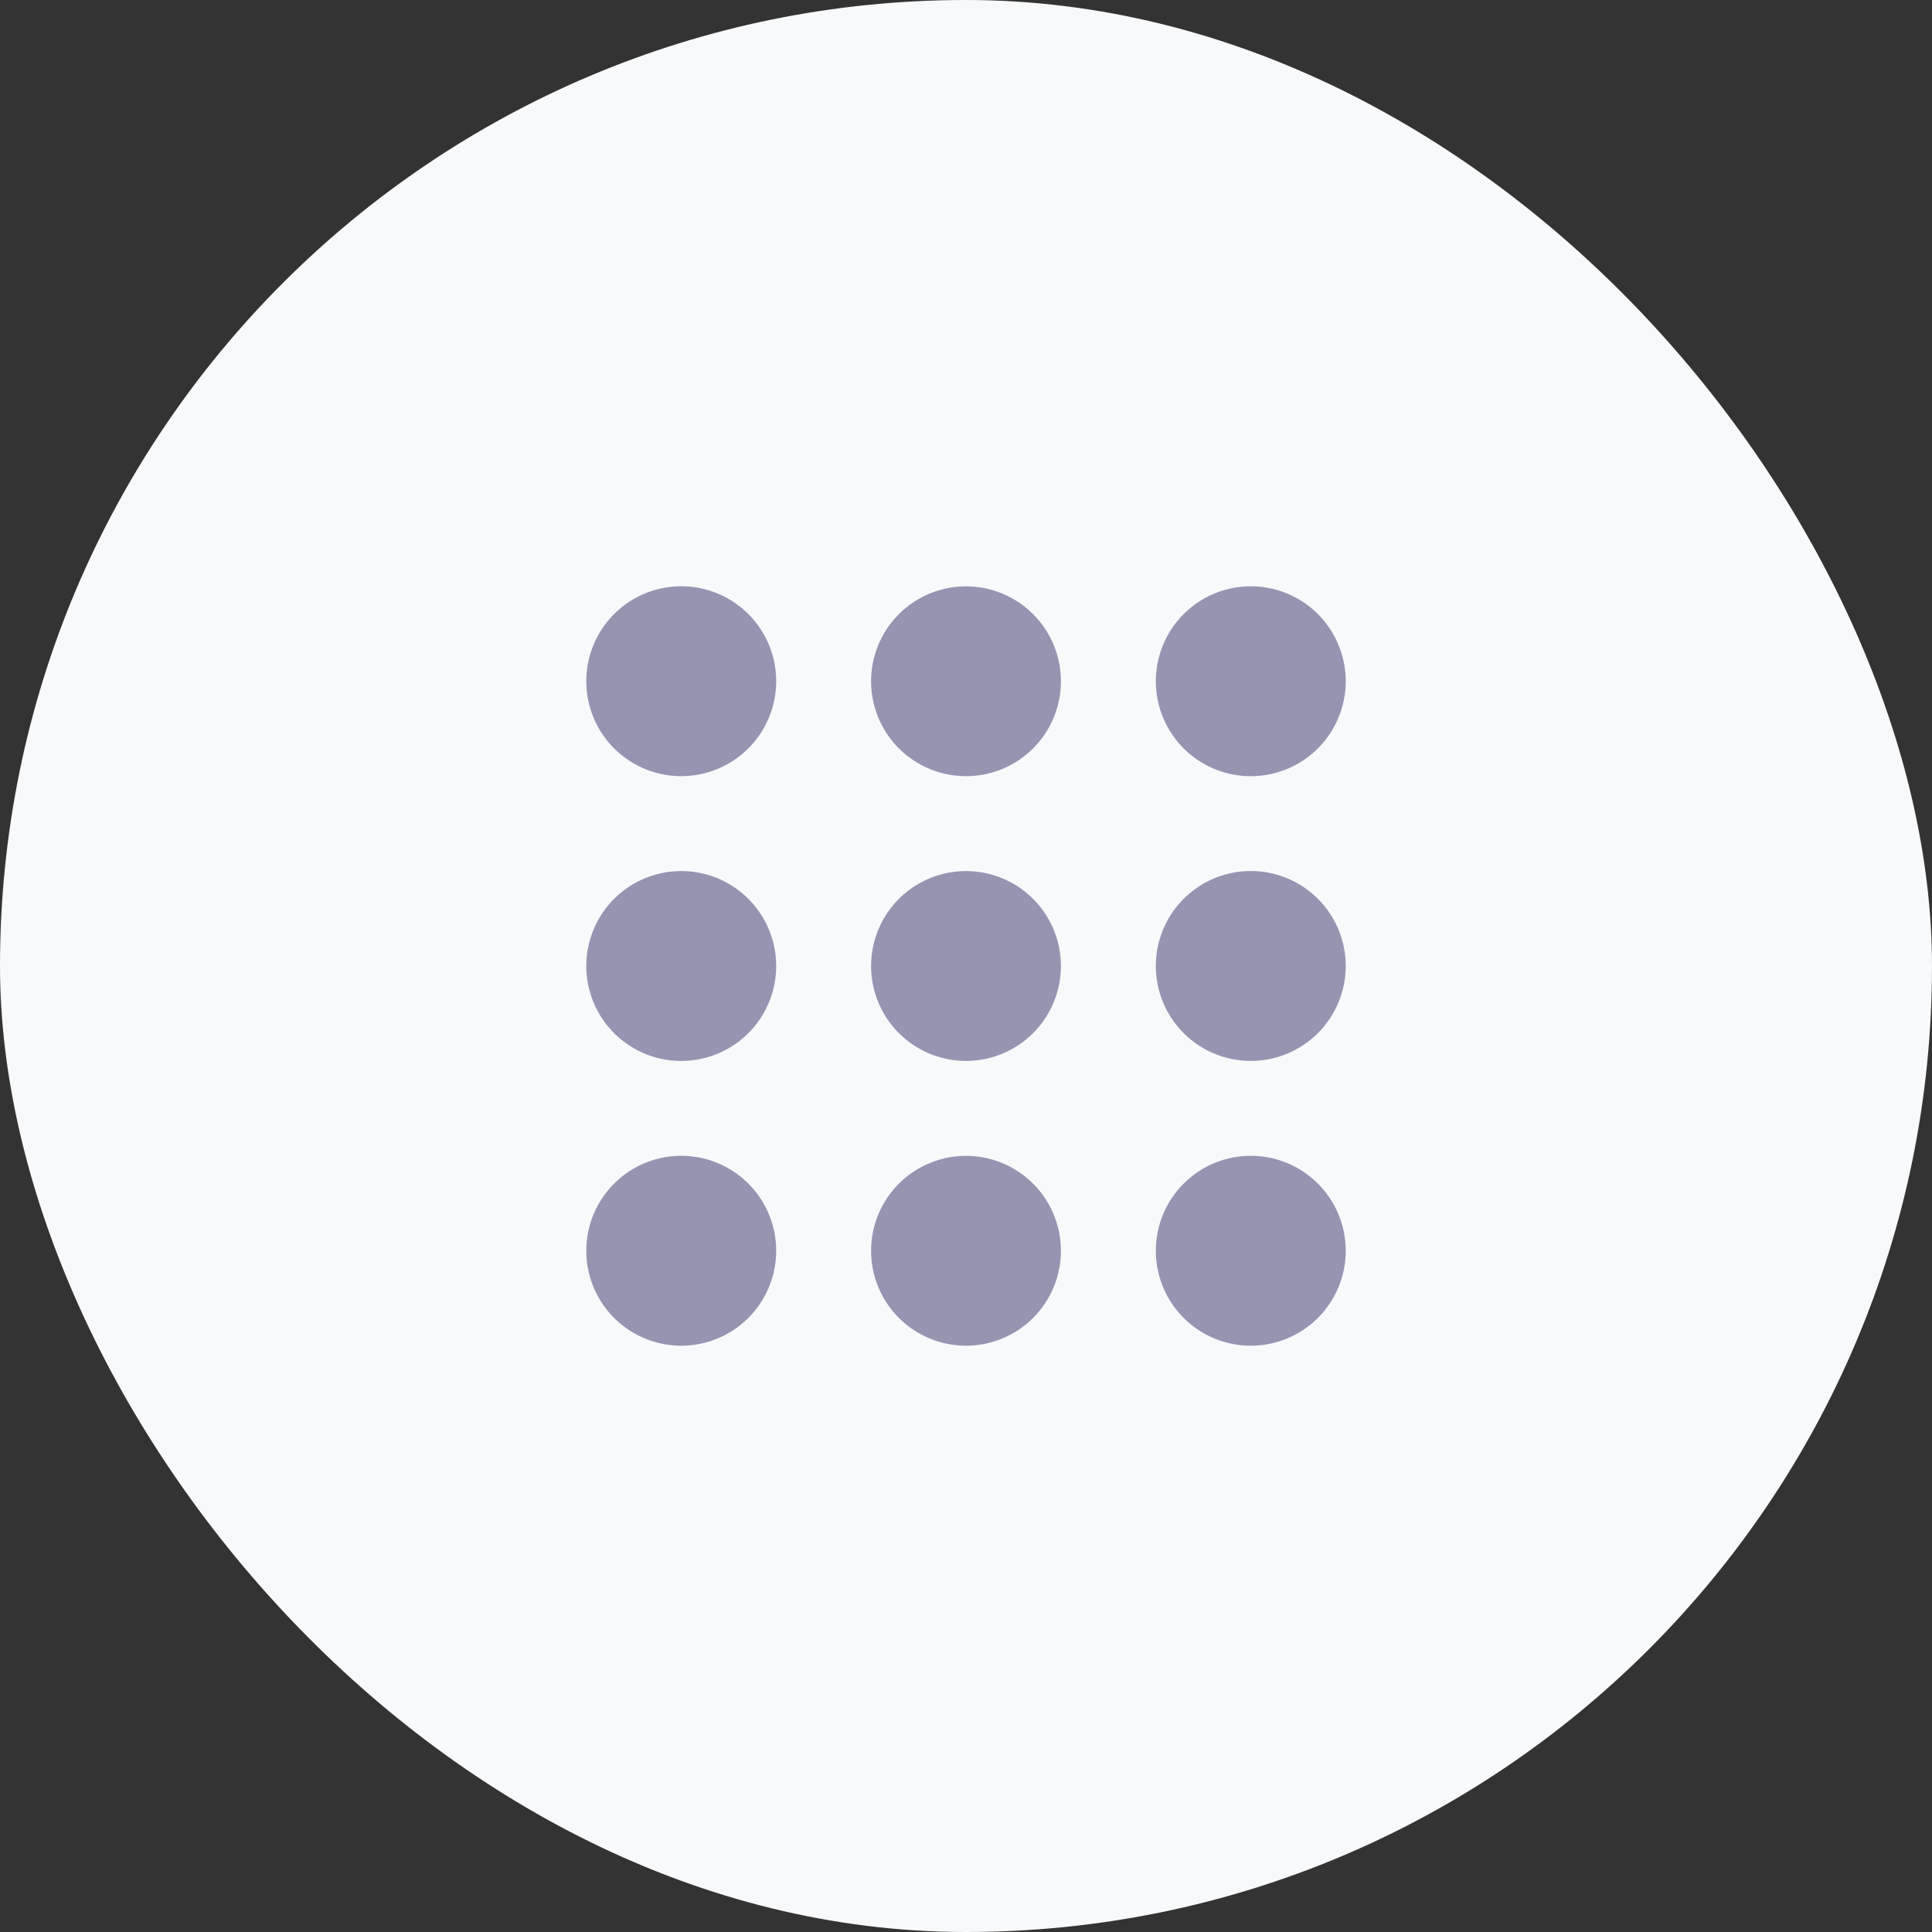
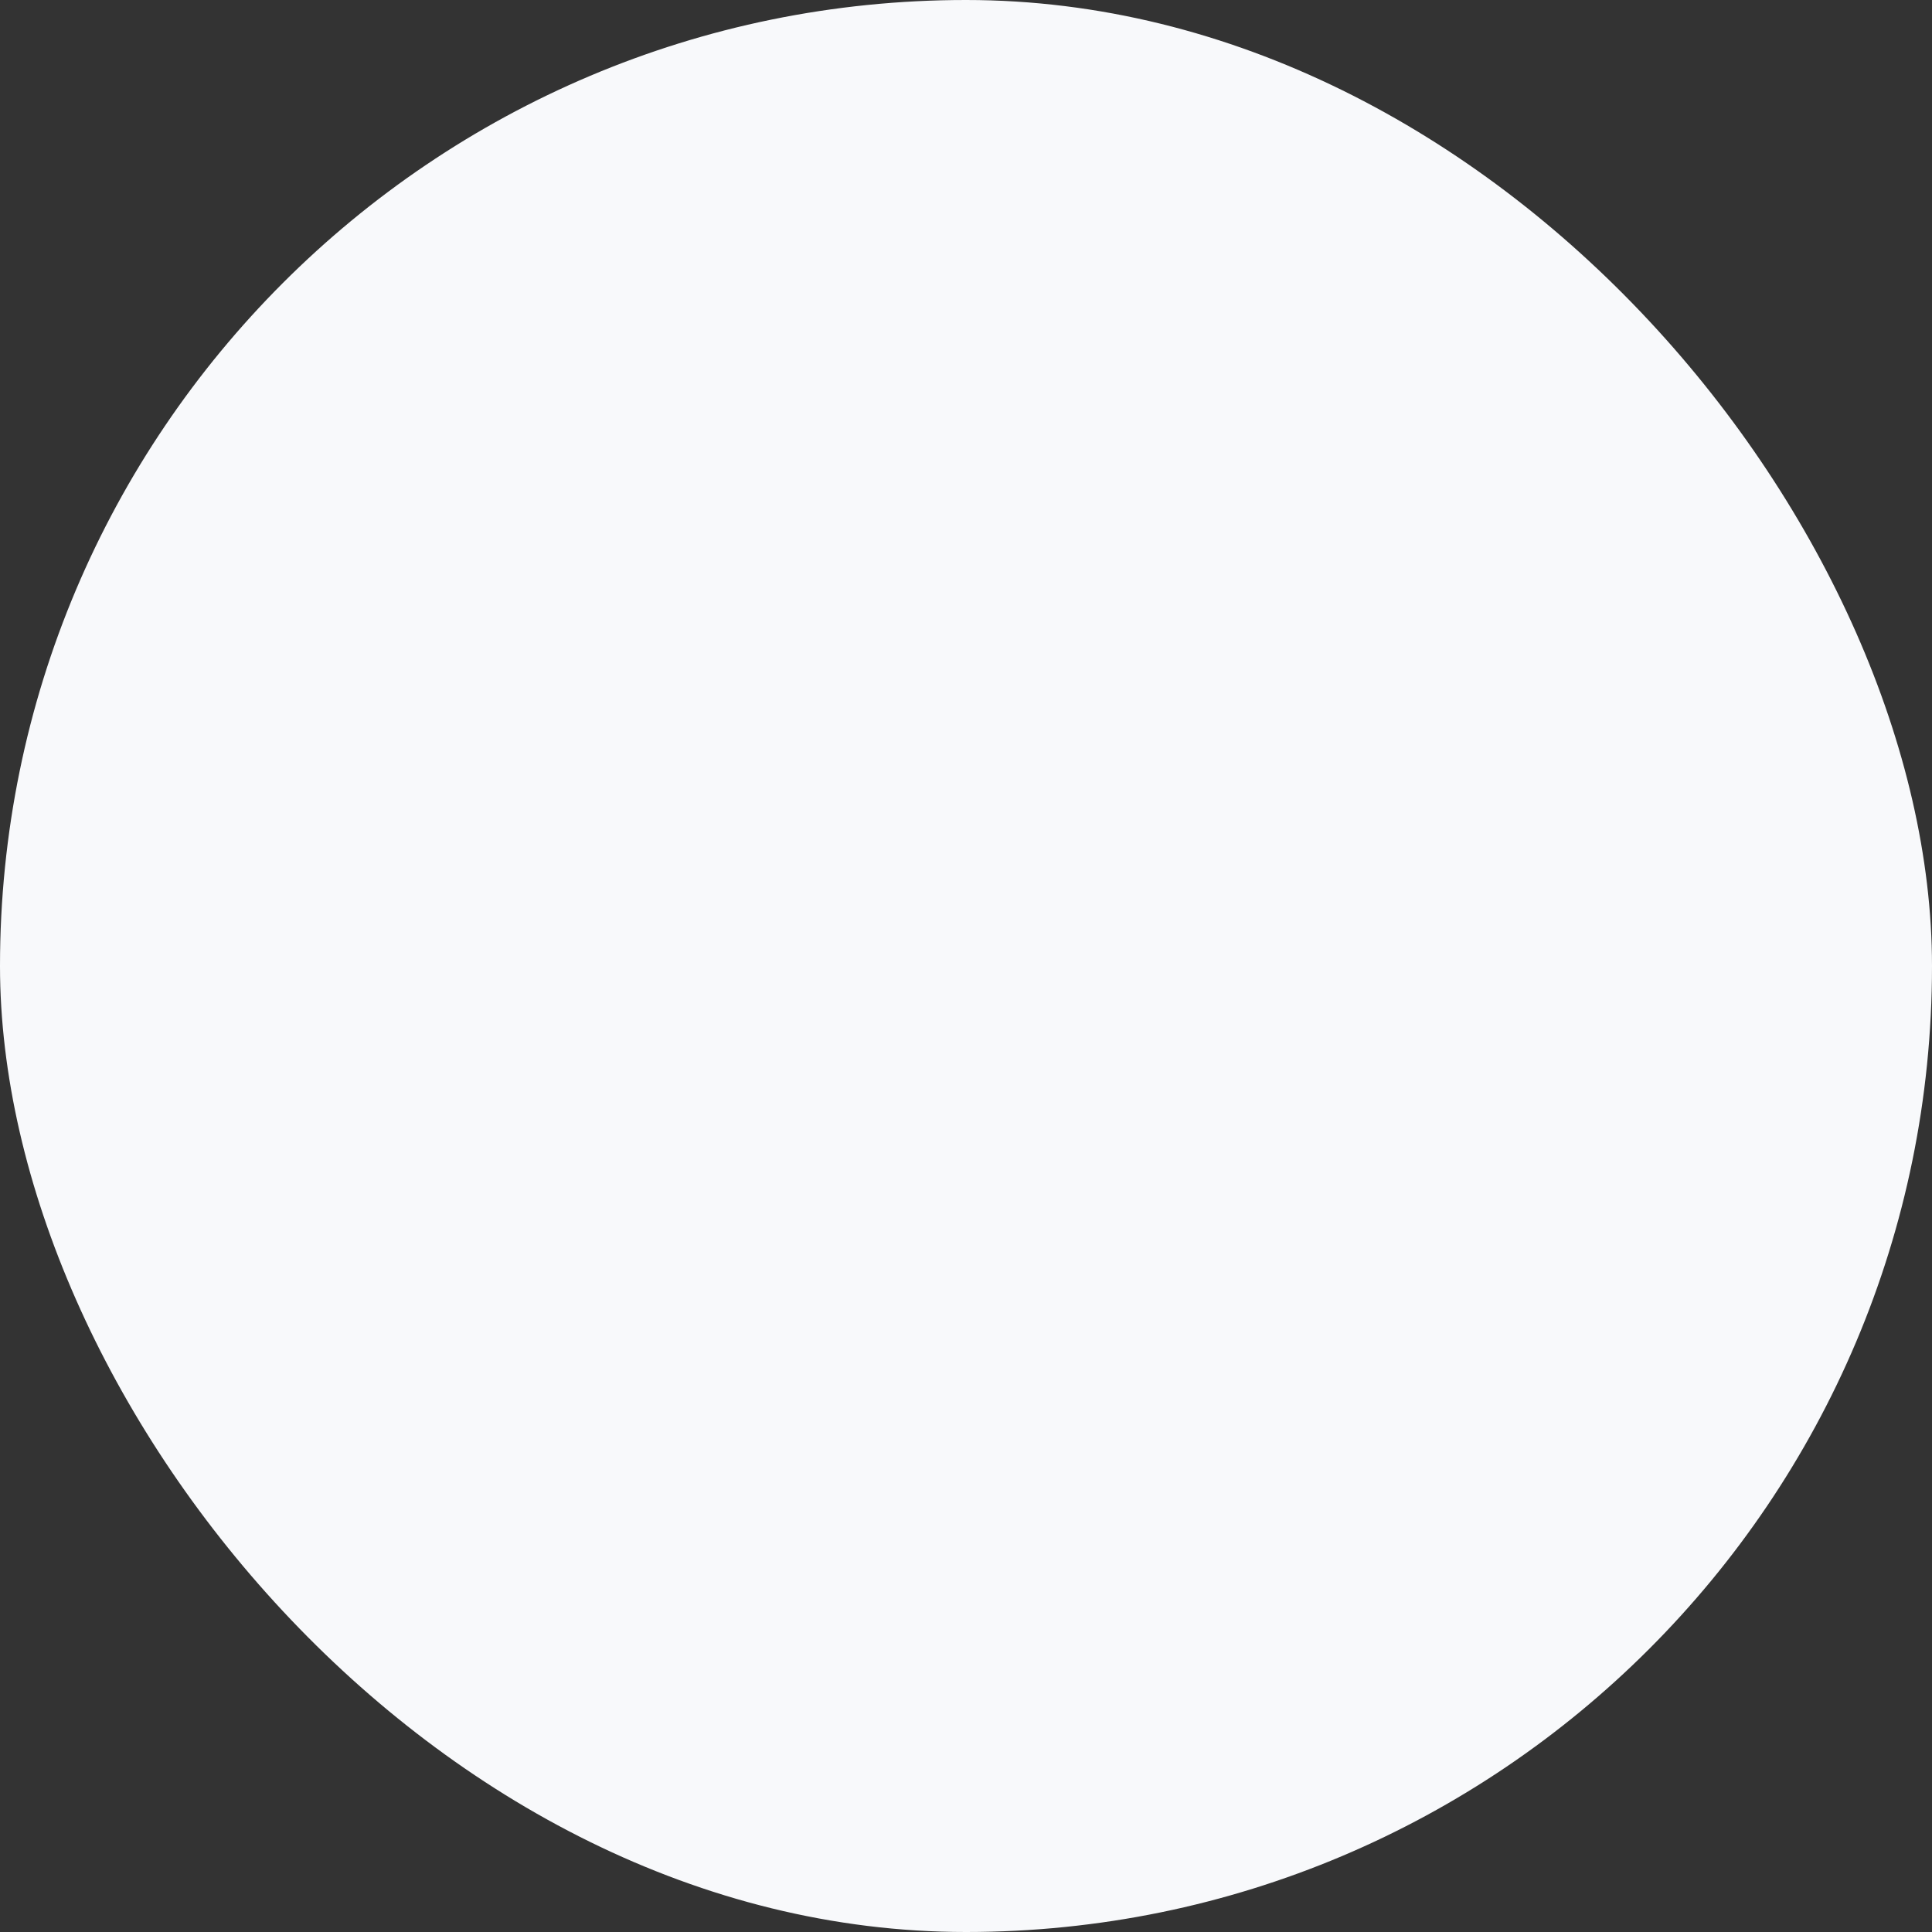
<svg xmlns="http://www.w3.org/2000/svg" id="Group_8890" data-name="Group 8890" width="64" height="64" viewBox="0 0 64 64">
  <rect x="0" y="0" width="64" height="64" fill="#333333" stroke="none" />
  <rect id="Rectangle" width="64" height="64" rx="32" fill="#f8f9fb" />
  <g id="Elements_2" data-name="Elements 2" transform="translate(19.422 19.422)">
-     <path id="Elements" d="M18.867,22.011a3.145,3.145,0,1,1,3.145,3.145A3.144,3.144,0,0,1,18.867,22.011Zm-9.433,0a3.144,3.144,0,1,1,3.144,3.145A3.144,3.144,0,0,1,9.434,22.011ZM0,22.011a3.145,3.145,0,1,1,3.145,3.145A3.144,3.144,0,0,1,0,22.011Zm18.867-9.434a3.145,3.145,0,1,1,3.145,3.145A3.144,3.144,0,0,1,18.867,12.578Zm-9.433,0a3.144,3.144,0,1,1,3.144,3.145A3.144,3.144,0,0,1,9.434,12.578ZM0,12.578a3.145,3.145,0,1,1,3.145,3.145A3.144,3.144,0,0,1,0,12.578ZM18.867,3.145a3.145,3.145,0,1,1,3.145,3.145A3.144,3.144,0,0,1,18.867,3.145Zm-9.433,0a3.144,3.144,0,1,1,3.144,3.145A3.144,3.144,0,0,1,9.434,3.145ZM0,3.145A3.145,3.145,0,1,1,3.145,6.289,3.144,3.144,0,0,1,0,3.145Z" fill="#9595b2" />
-   </g>
+     </g>
</svg>